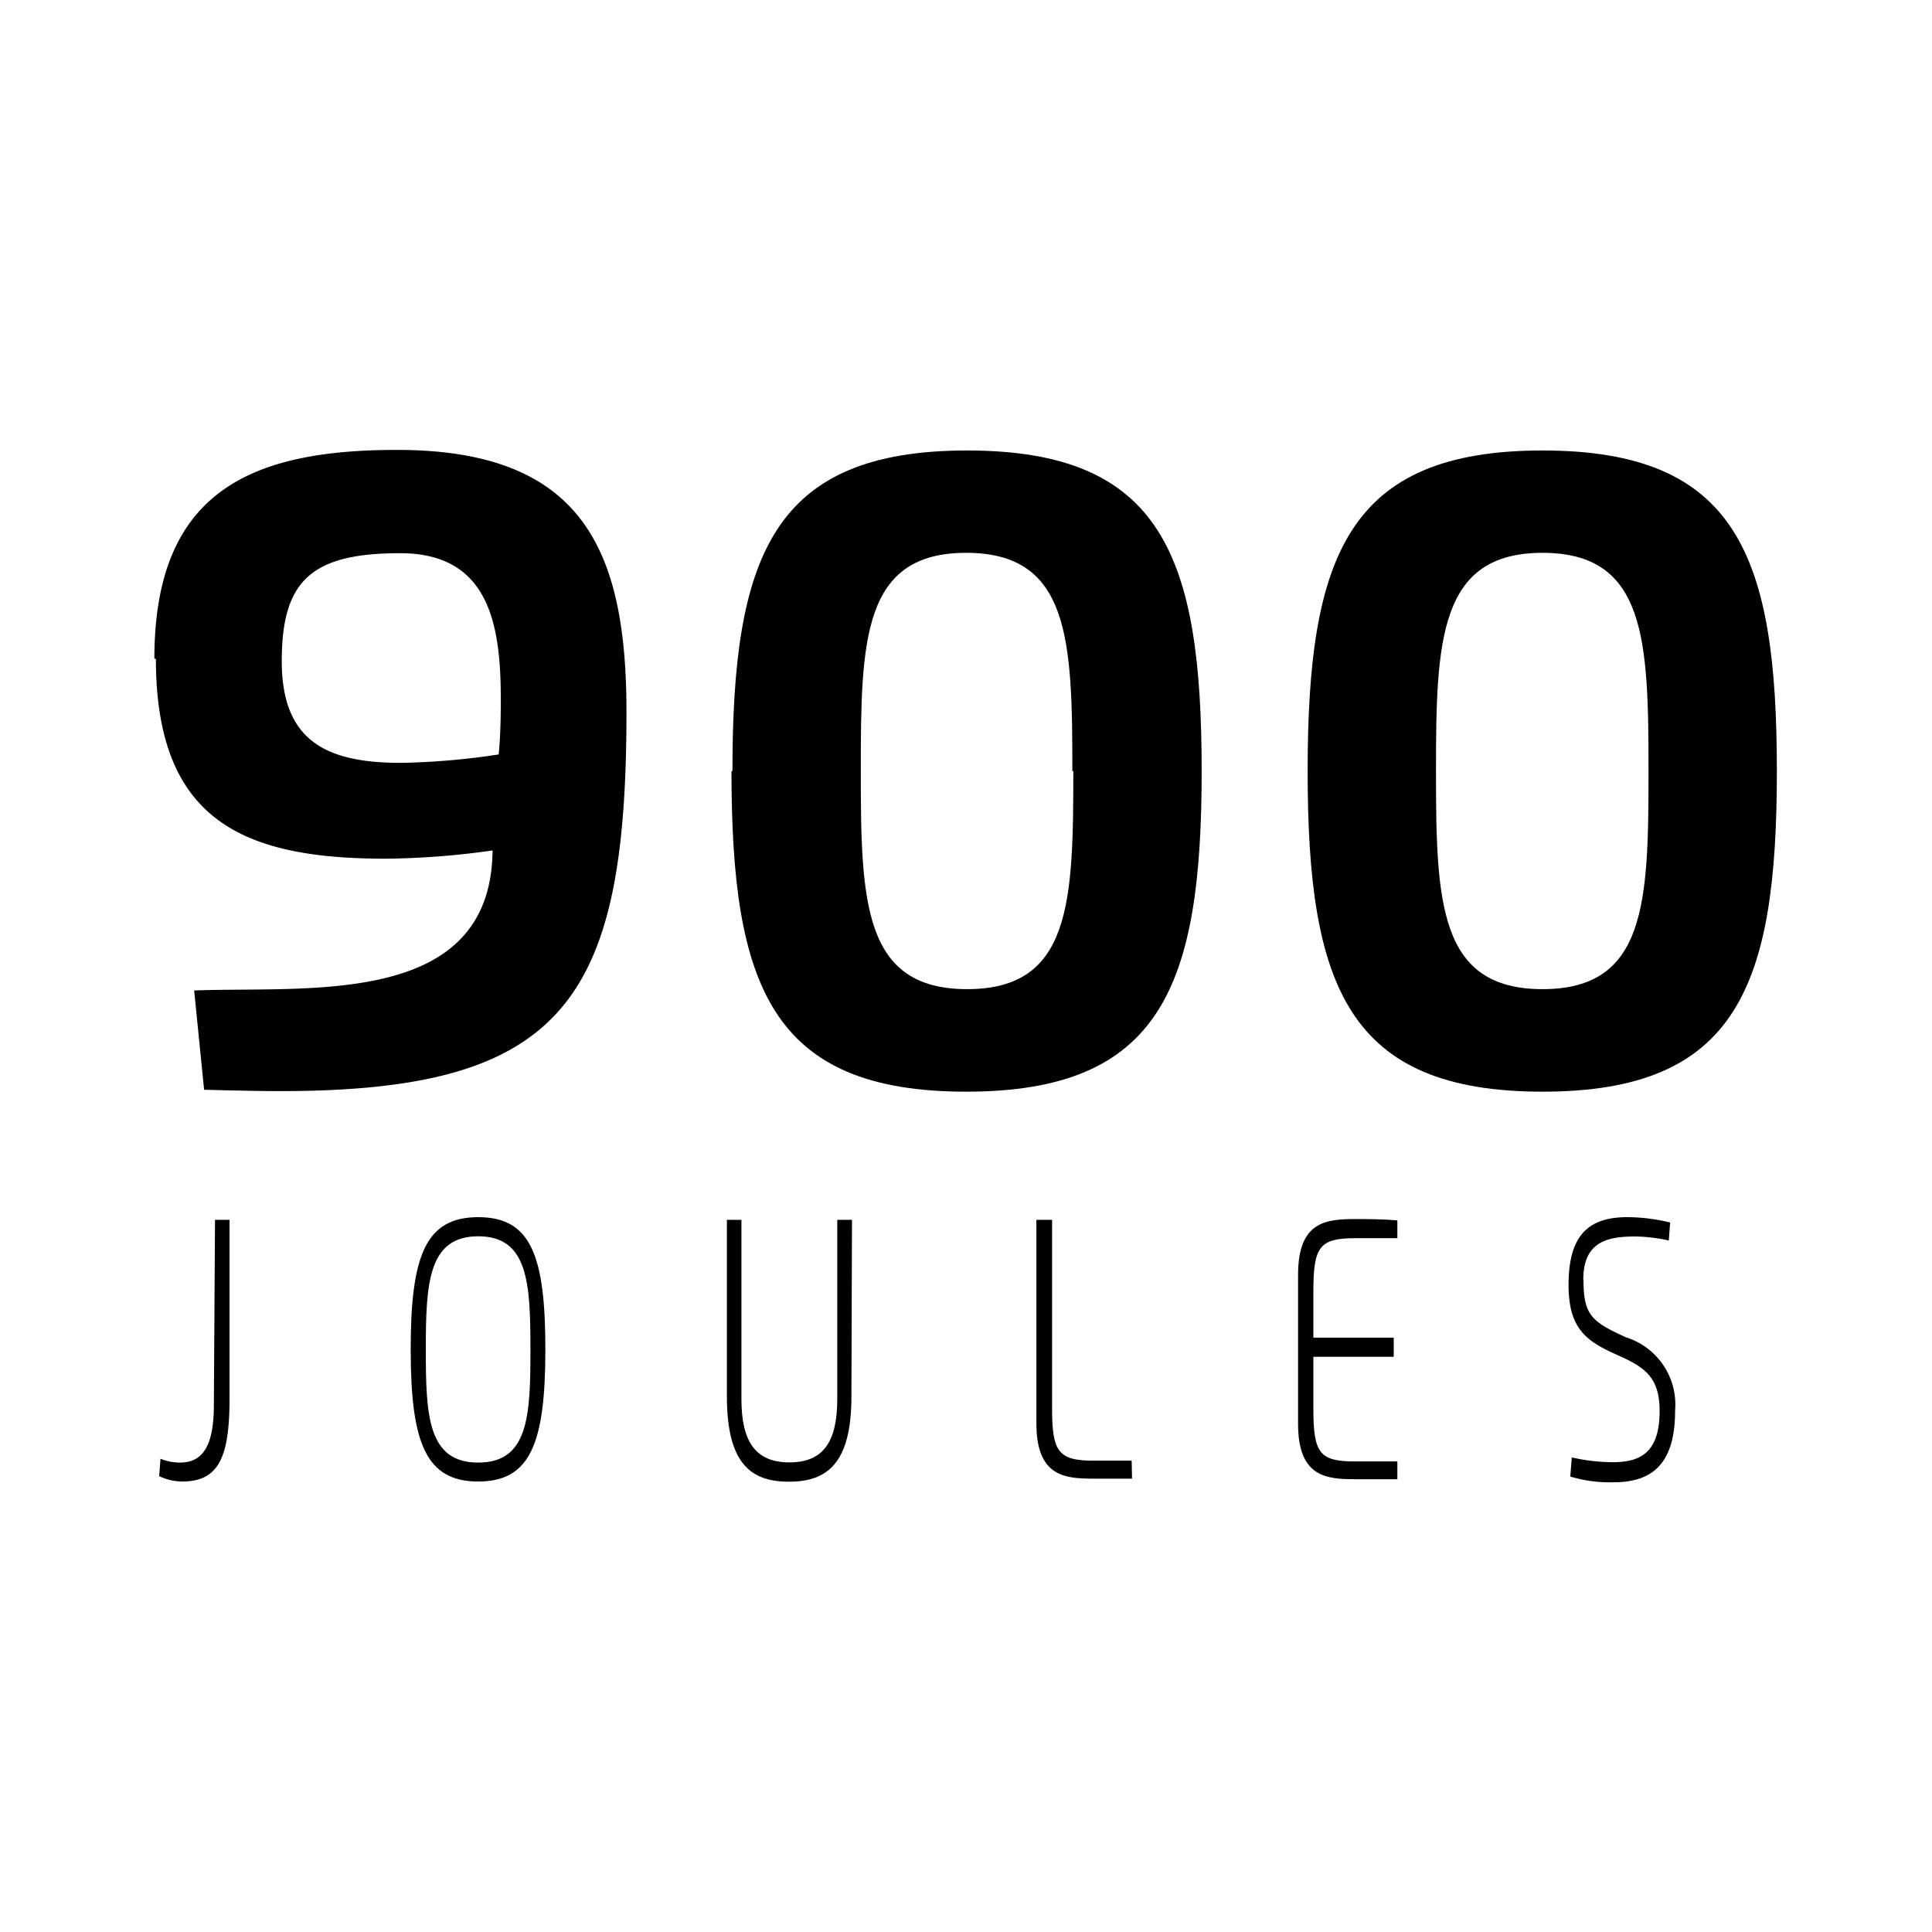
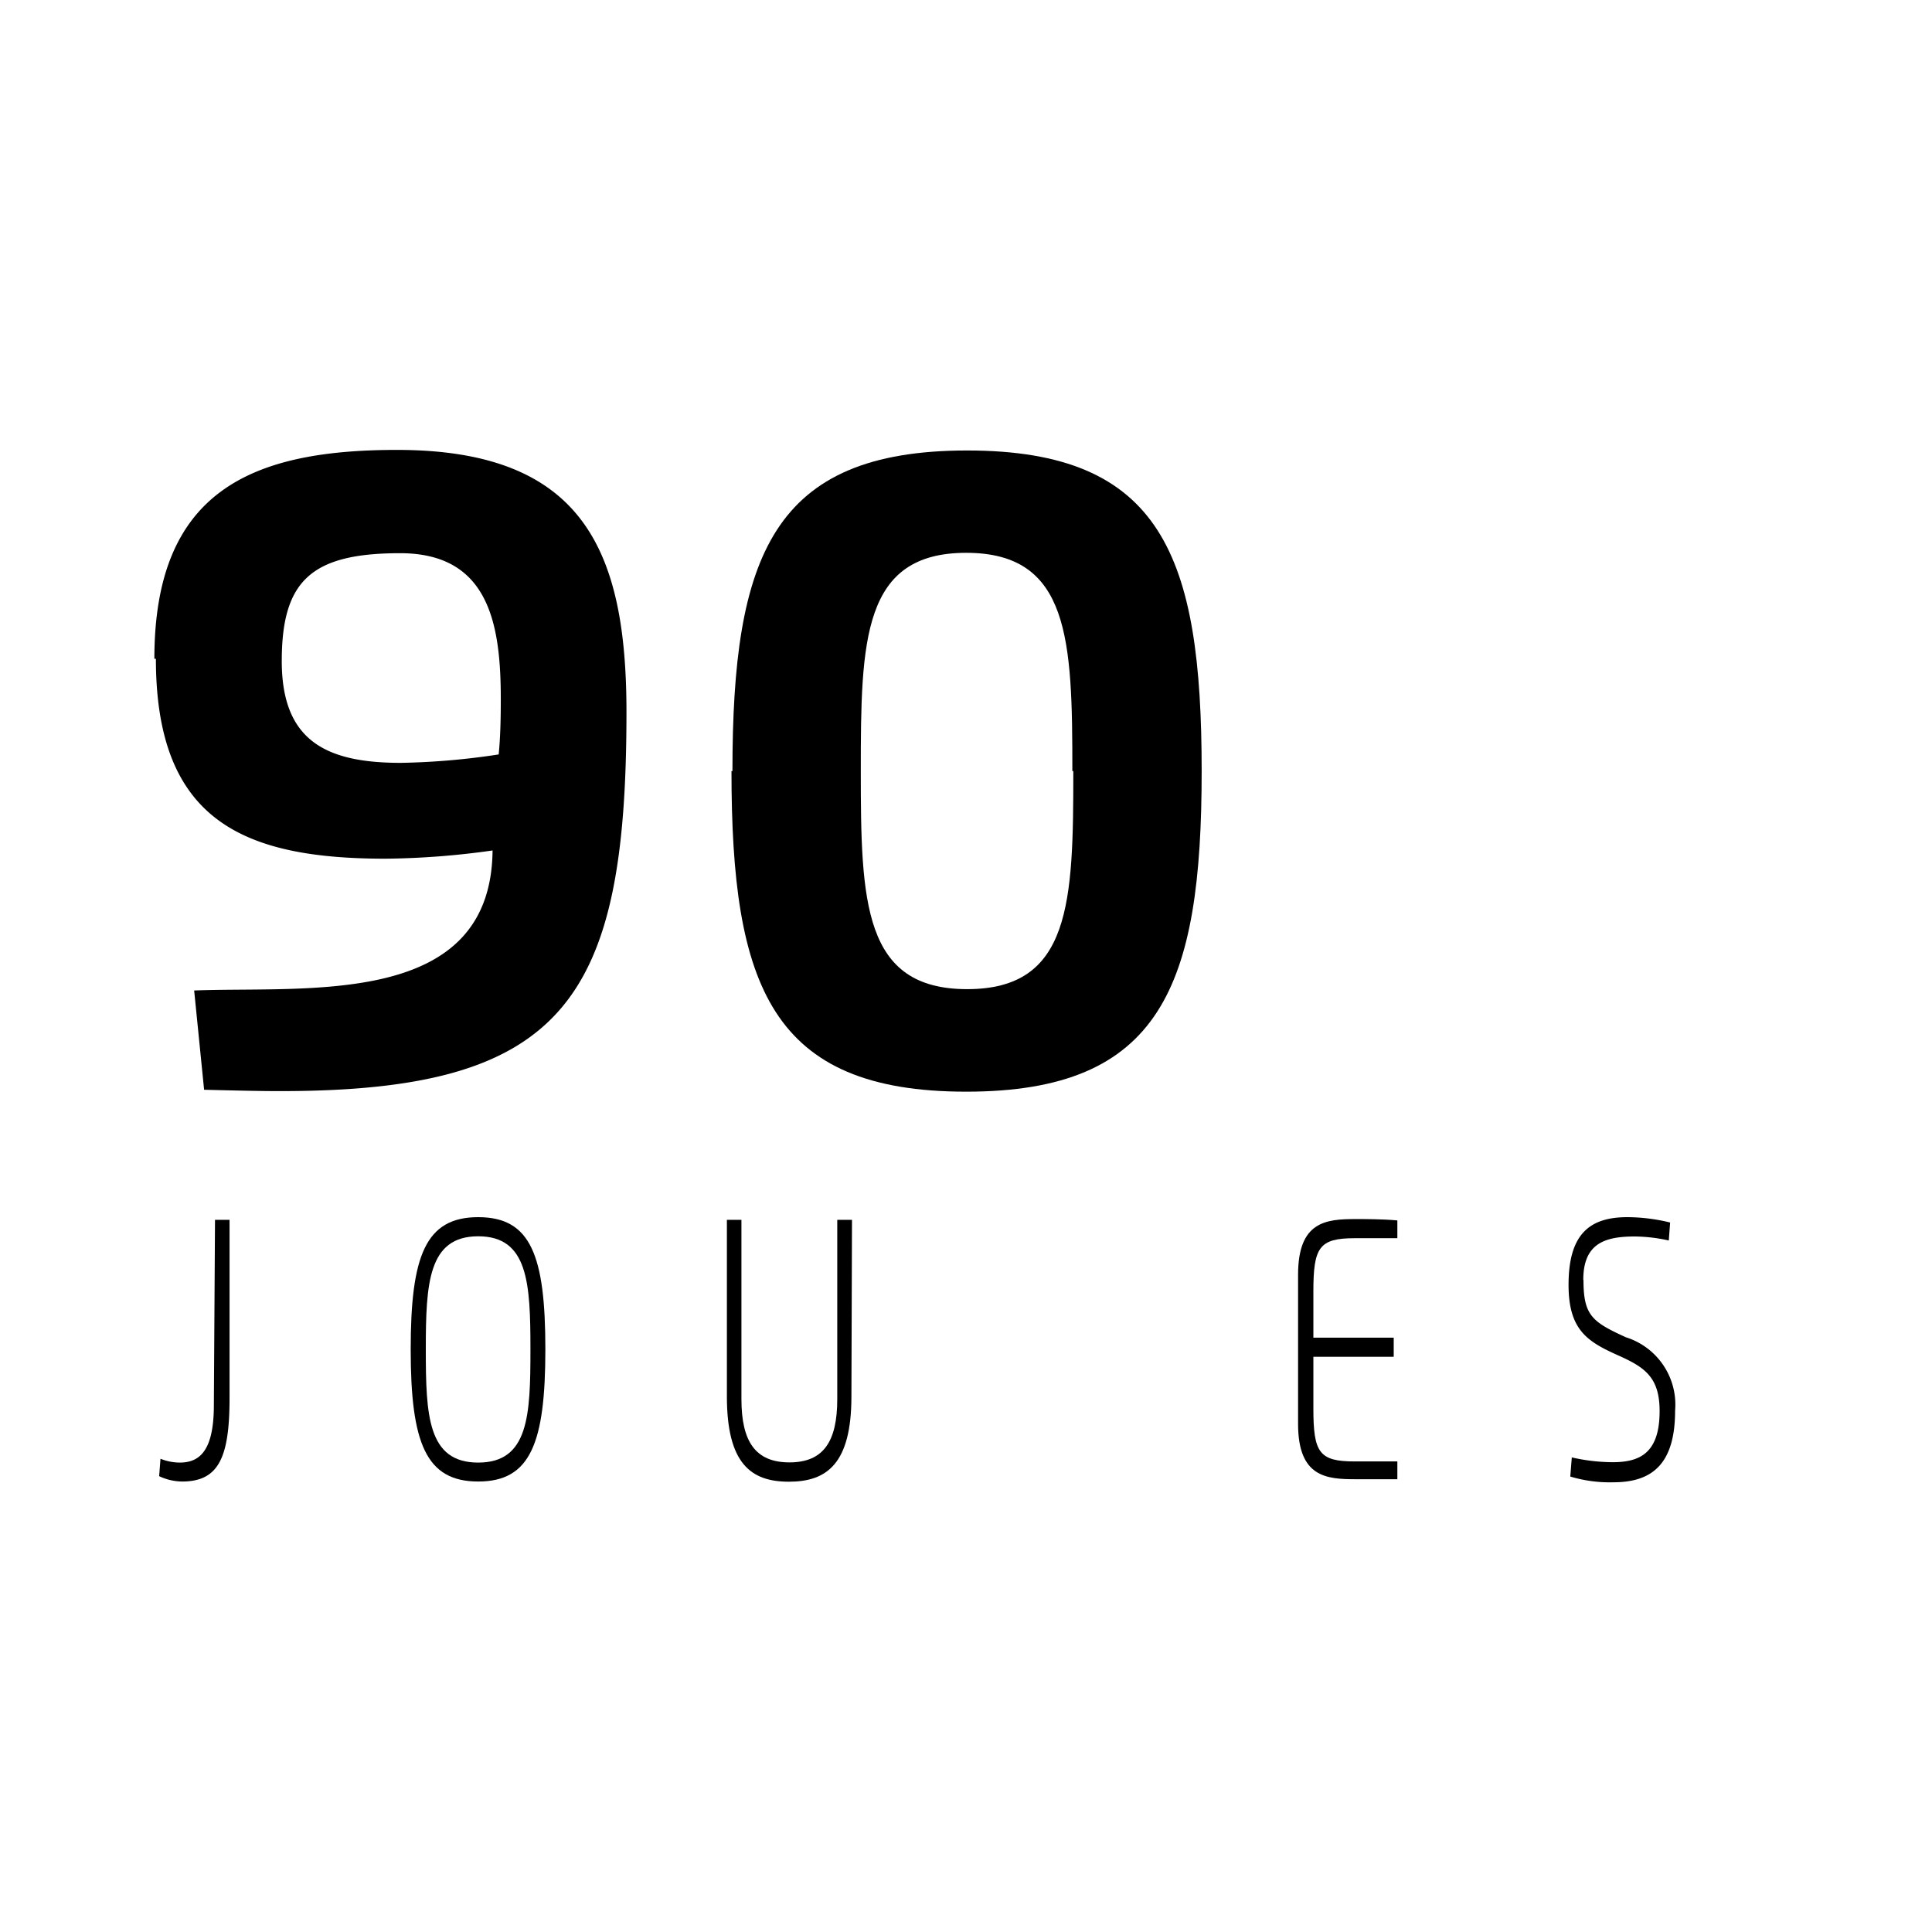
<svg xmlns="http://www.w3.org/2000/svg" id="Capa_1" data-name="Capa 1" viewBox="0 0 101 101">
  <path d="M26.07,39.44c.09-.92.11-1.88.11-2.89,0-3.89-.6-7.63-5.26-7.63s-6.19,1.45-6.19,5.64,2.34,5.32,6.23,5.32a37.53,37.53,0,0,0,5.11-.44m-18-5c0-8.77,5.07-10.92,12.68-10.92,9.76,0,12,5.29,12,13.71,0,15.06-3.26,19.81-18.08,19.81-.57,0-1.19,0-4-.07l-.52-5.19c5.94-.23,15.52.93,15.6-7.32a42.14,42.14,0,0,1-5.6.43c-7.45,0-12-2-12-10.45" />
  <path d="M56.06,40.31c0-6.85-.13-11.41-5.55-11.41S45,33.46,45,40.31s.13,11.4,5.56,11.4,5.55-4.54,5.55-11.4m-17.82,0c0-11.24,2.09-16.76,12.27-16.76s12.26,5.52,12.26,16.76S60.7,57.07,50.51,57.07,38.24,51.55,38.24,40.31" />
-   <path d="M86.18,40.31c0-6.85-.13-11.41-5.54-11.41s-5.57,4.56-5.57,11.41.14,11.4,5.57,11.4,5.54-4.54,5.54-11.4m-17.82,0c0-11.24,2.1-16.76,12.28-16.76s12.25,5.52,12.25,16.76S90.82,57.07,80.64,57.07,68.36,51.55,68.36,40.31" />
  <path d="M11.24,63.77H12v9.32c0,3.11-.57,4.36-2.48,4.36a2.87,2.87,0,0,1-1.2-.28l.07-.91a2.73,2.73,0,0,0,1,.2c1,0,1.79-.55,1.79-3Z" />
  <path d="M27.73,70.54c0-3.46-.12-5.91-2.73-5.91s-2.74,2.45-2.74,5.91.1,5.92,2.74,5.92,2.73-2.47,2.73-5.92m-6.26,0c0-4.9.78-6.91,3.53-6.91s3.51,2,3.51,6.91-.78,6.91-3.51,6.91-3.53-2-3.53-6.91" />
  <path d="M44.51,73c0,3.53-1.29,4.46-3.27,4.46S38,76.52,38,73V63.77h.76v9.37c0,2.22.73,3.31,2.51,3.31s2.5-1.09,2.5-3.31V63.77h.77Z" />
-   <path d="M59.18,77.3c-.76,0-1.35,0-2,0-1.52,0-3-.11-3-2.89V63.77H55v9.82c0,2.28.3,2.77,2.16,2.77h2Z" />
  <path d="M73.05,64.73H70.82c-1.86,0-2.16.48-2.16,2.78v2.42h4.2v1h-4.2v2.7c0,2.31.3,2.77,2.16,2.77h2.23v.93c-.75,0-1.47,0-2.19,0-1.52,0-3-.11-3-2.89v-7.8c0-2.78,1.45-2.91,3-2.91.56,0,1.41,0,2.19.07Z" />
  <path d="M82.78,66.91c0,1.85.44,2.19,2.22,3a3.69,3.69,0,0,1,2.57,3.83c0,2.74-1.15,3.75-3.22,3.75a7.15,7.15,0,0,1-2.26-.3l.08-1a9.78,9.78,0,0,0,2.14.25c1.42,0,2.45-.48,2.45-2.67,0-1.76-.76-2.29-2.18-2.92C83,70.14,82,69.54,82,67.17c0-2.66,1.1-3.54,3.08-3.54a9.57,9.57,0,0,1,2.23.28l-.07.94a8.49,8.49,0,0,0-1.77-.21c-1.56,0-2.7.35-2.7,2.27" />
</svg>